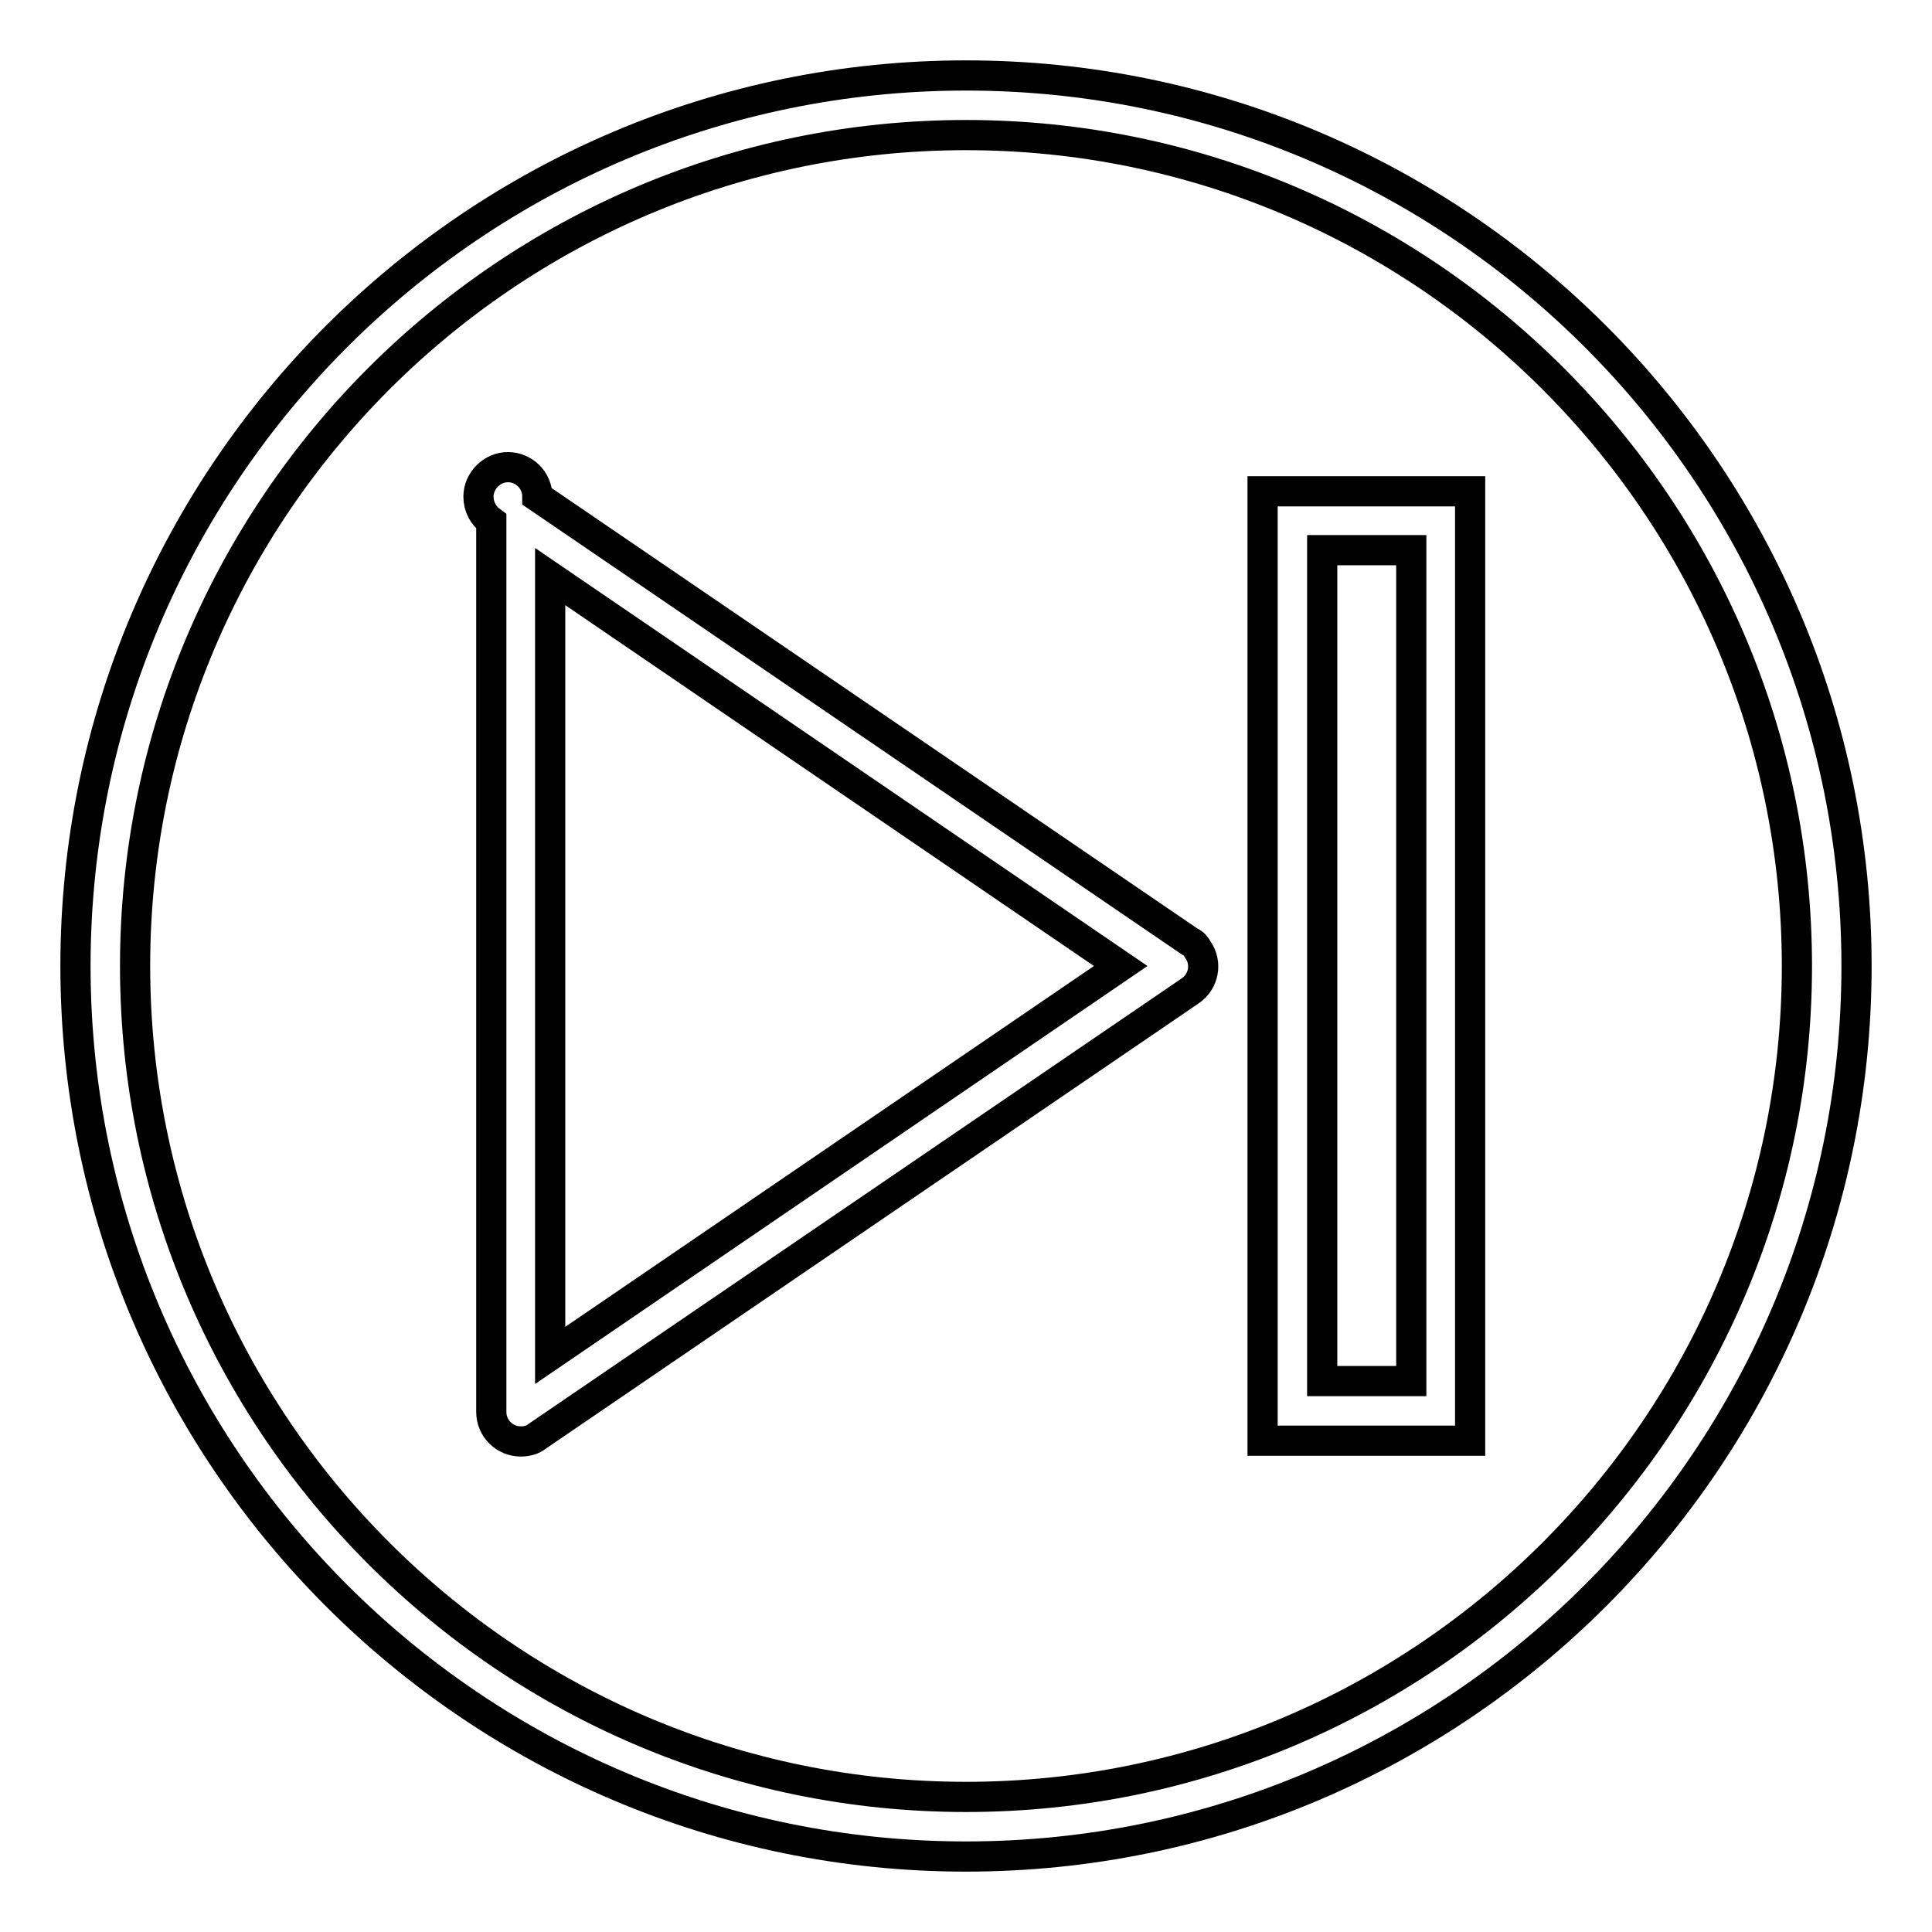
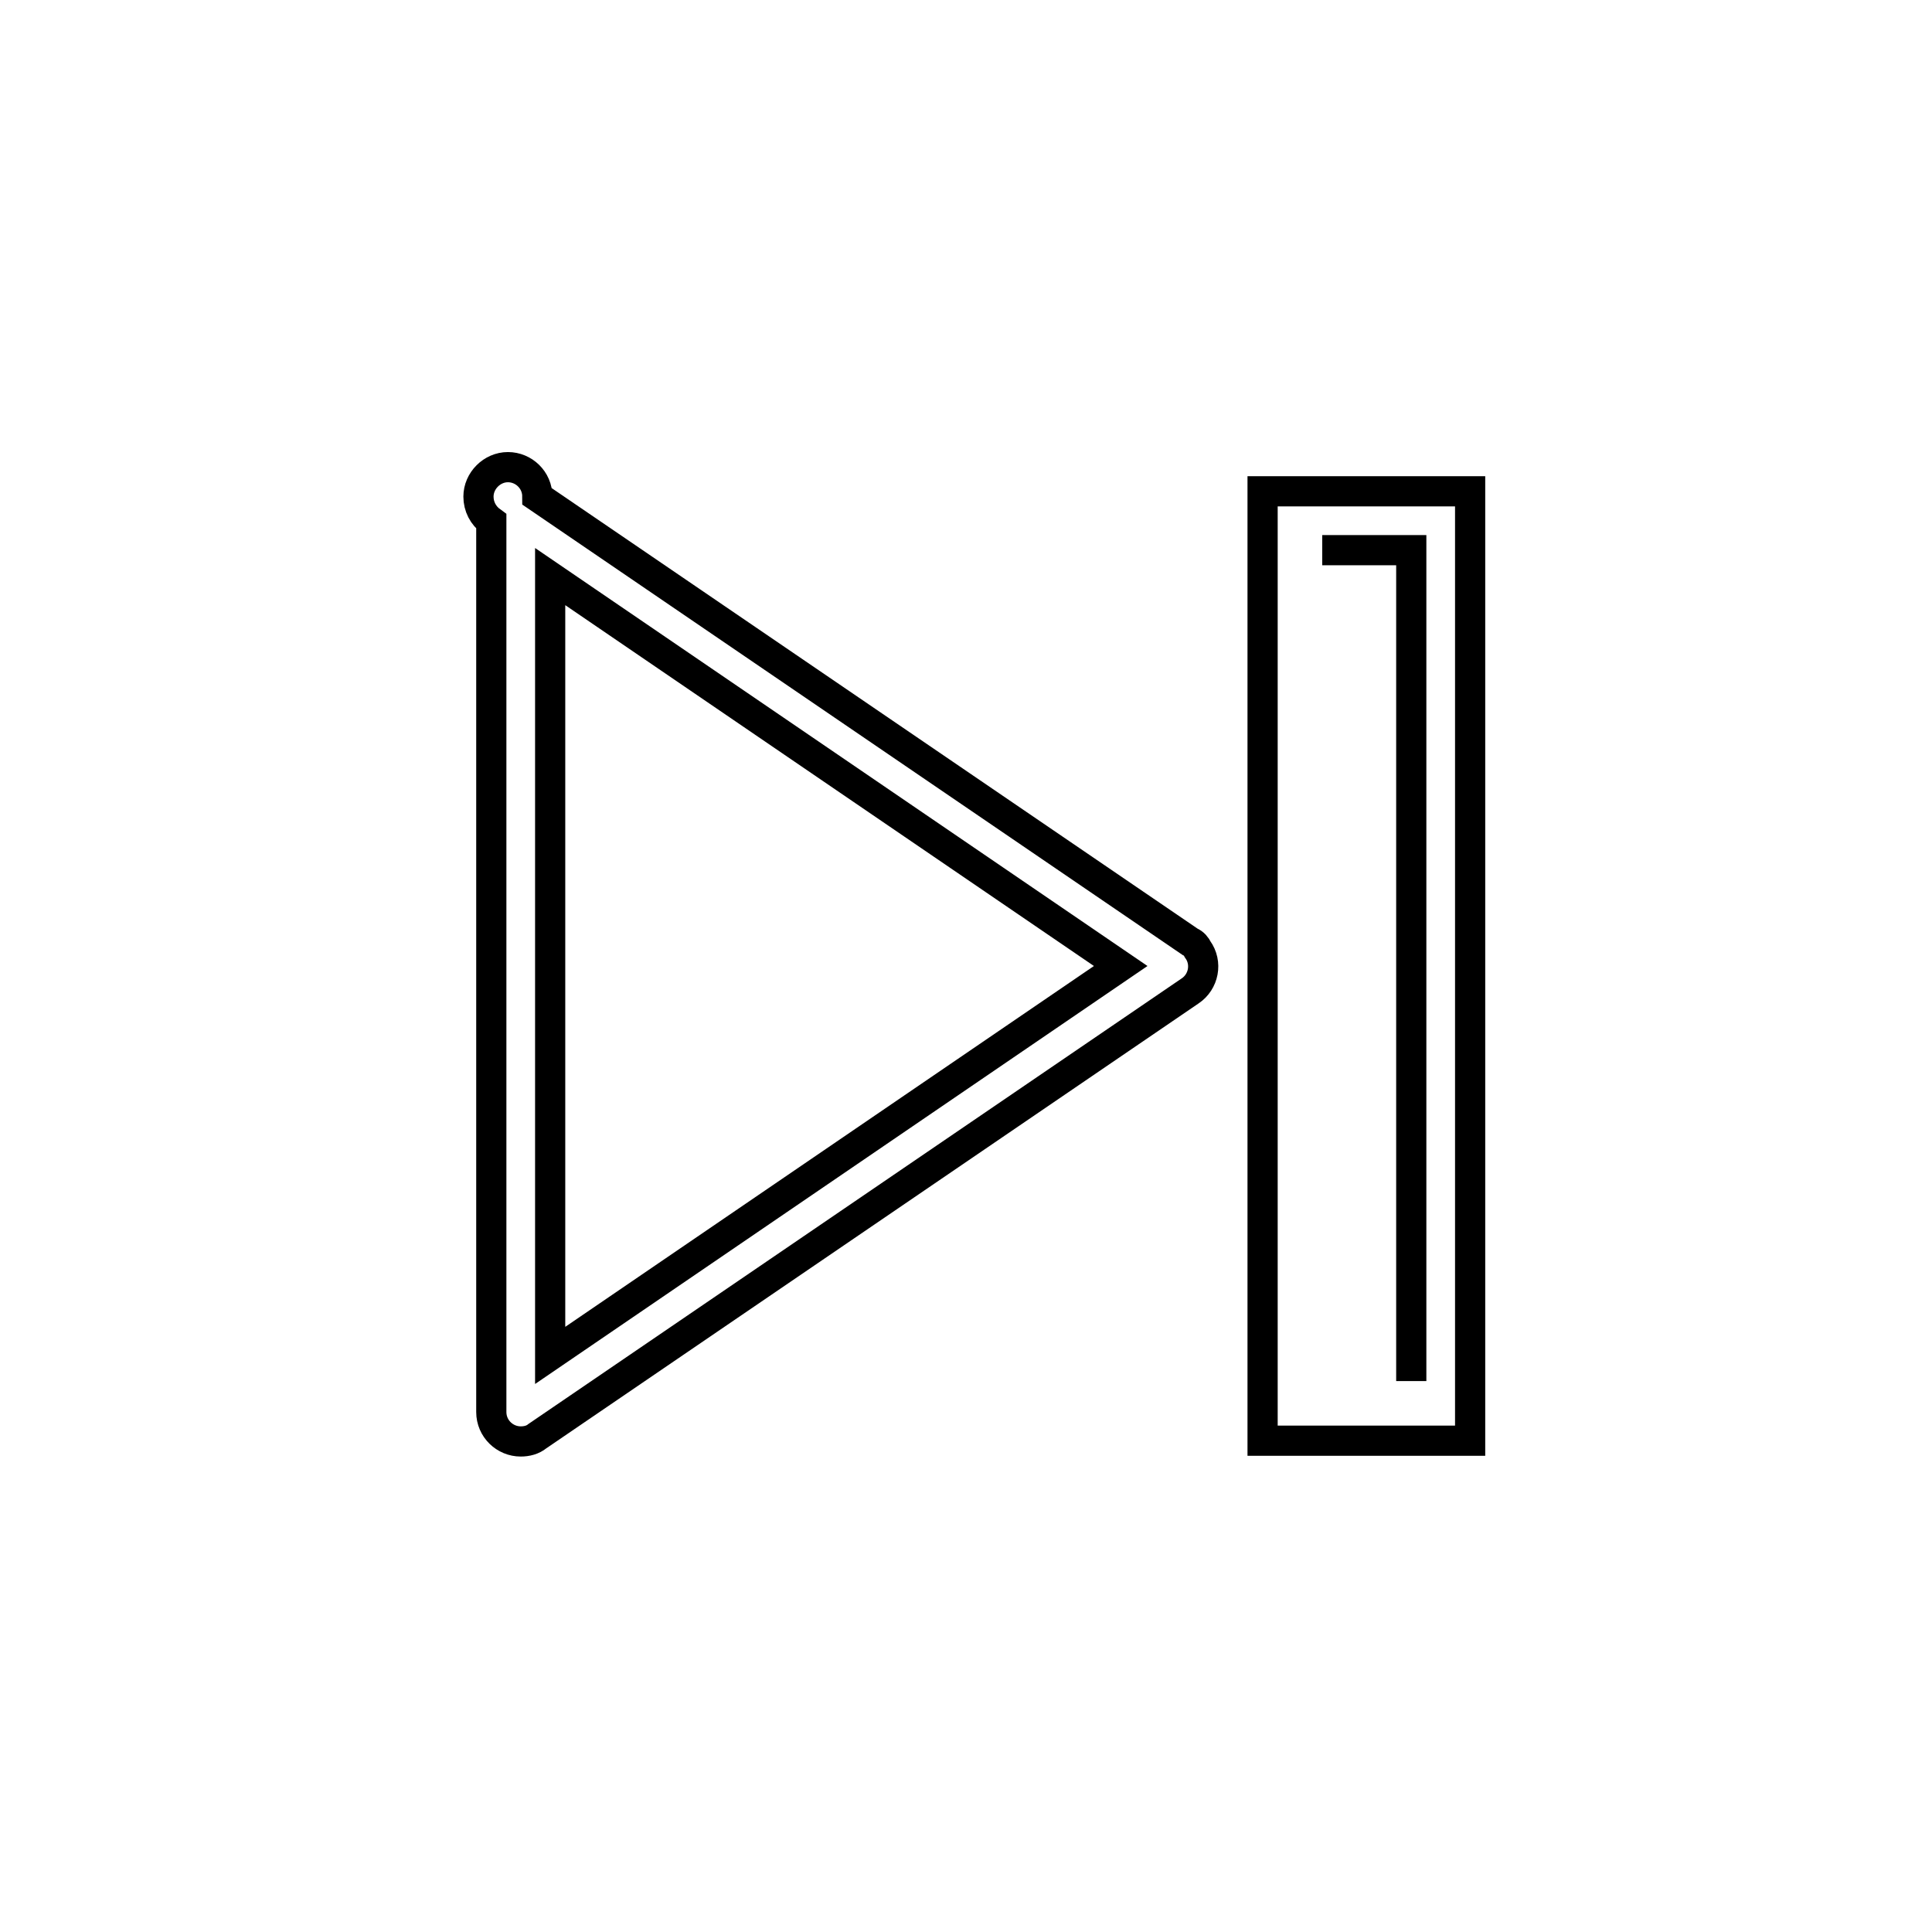
<svg xmlns="http://www.w3.org/2000/svg" version="1.1" x="0px" y="0px" viewBox="0 0 256 256" enable-background="new 0 0 256 256" xml:space="preserve">
  <g>
    <path stroke-width="4" fill-opacity="0" stroke="#000000" d="M157.7,124.8l-86.5-59c0-2.2-1.8-3.9-3.9-3.9s-3.9,1.8-3.9,3.9c0,1.3,0.6,2.5,1.7,3.3v118 c0,2.2,1.8,3.9,3.9,3.9c0.8,0,1.6-0.2,2.2-0.7l86.5-59c1.8-1.2,2.3-3.7,1-5.5C158.5,125.4,158.2,125,157.7,124.8z M72.9,179.6V76.4 l75.6,51.6L72.9,179.6z" />
-     <path stroke-width="4" fill-opacity="0" stroke="#000000" d="M128,10C62.9,10,10,62.9,10,128c0,65.1,52.9,118,118,118c65.1,0,118-52.9,118-118C246,62.9,193.1,10,128,10 z M128,238.1c-60.7,0-110.1-49.4-110.1-110.1S67.3,17.9,128,17.9S238.1,67.3,238.1,128S188.7,238.1,128,238.1z" />
-     <path stroke-width="4" fill-opacity="0" stroke="#000000" d="M167.3,190.9h27.5V65.1h-27.5V190.9z M175.2,72.9H187v110.1h-11.8V72.9z" />
+     <path stroke-width="4" fill-opacity="0" stroke="#000000" d="M167.3,190.9h27.5V65.1h-27.5V190.9z M175.2,72.9H187v110.1V72.9z" />
  </g>
</svg>